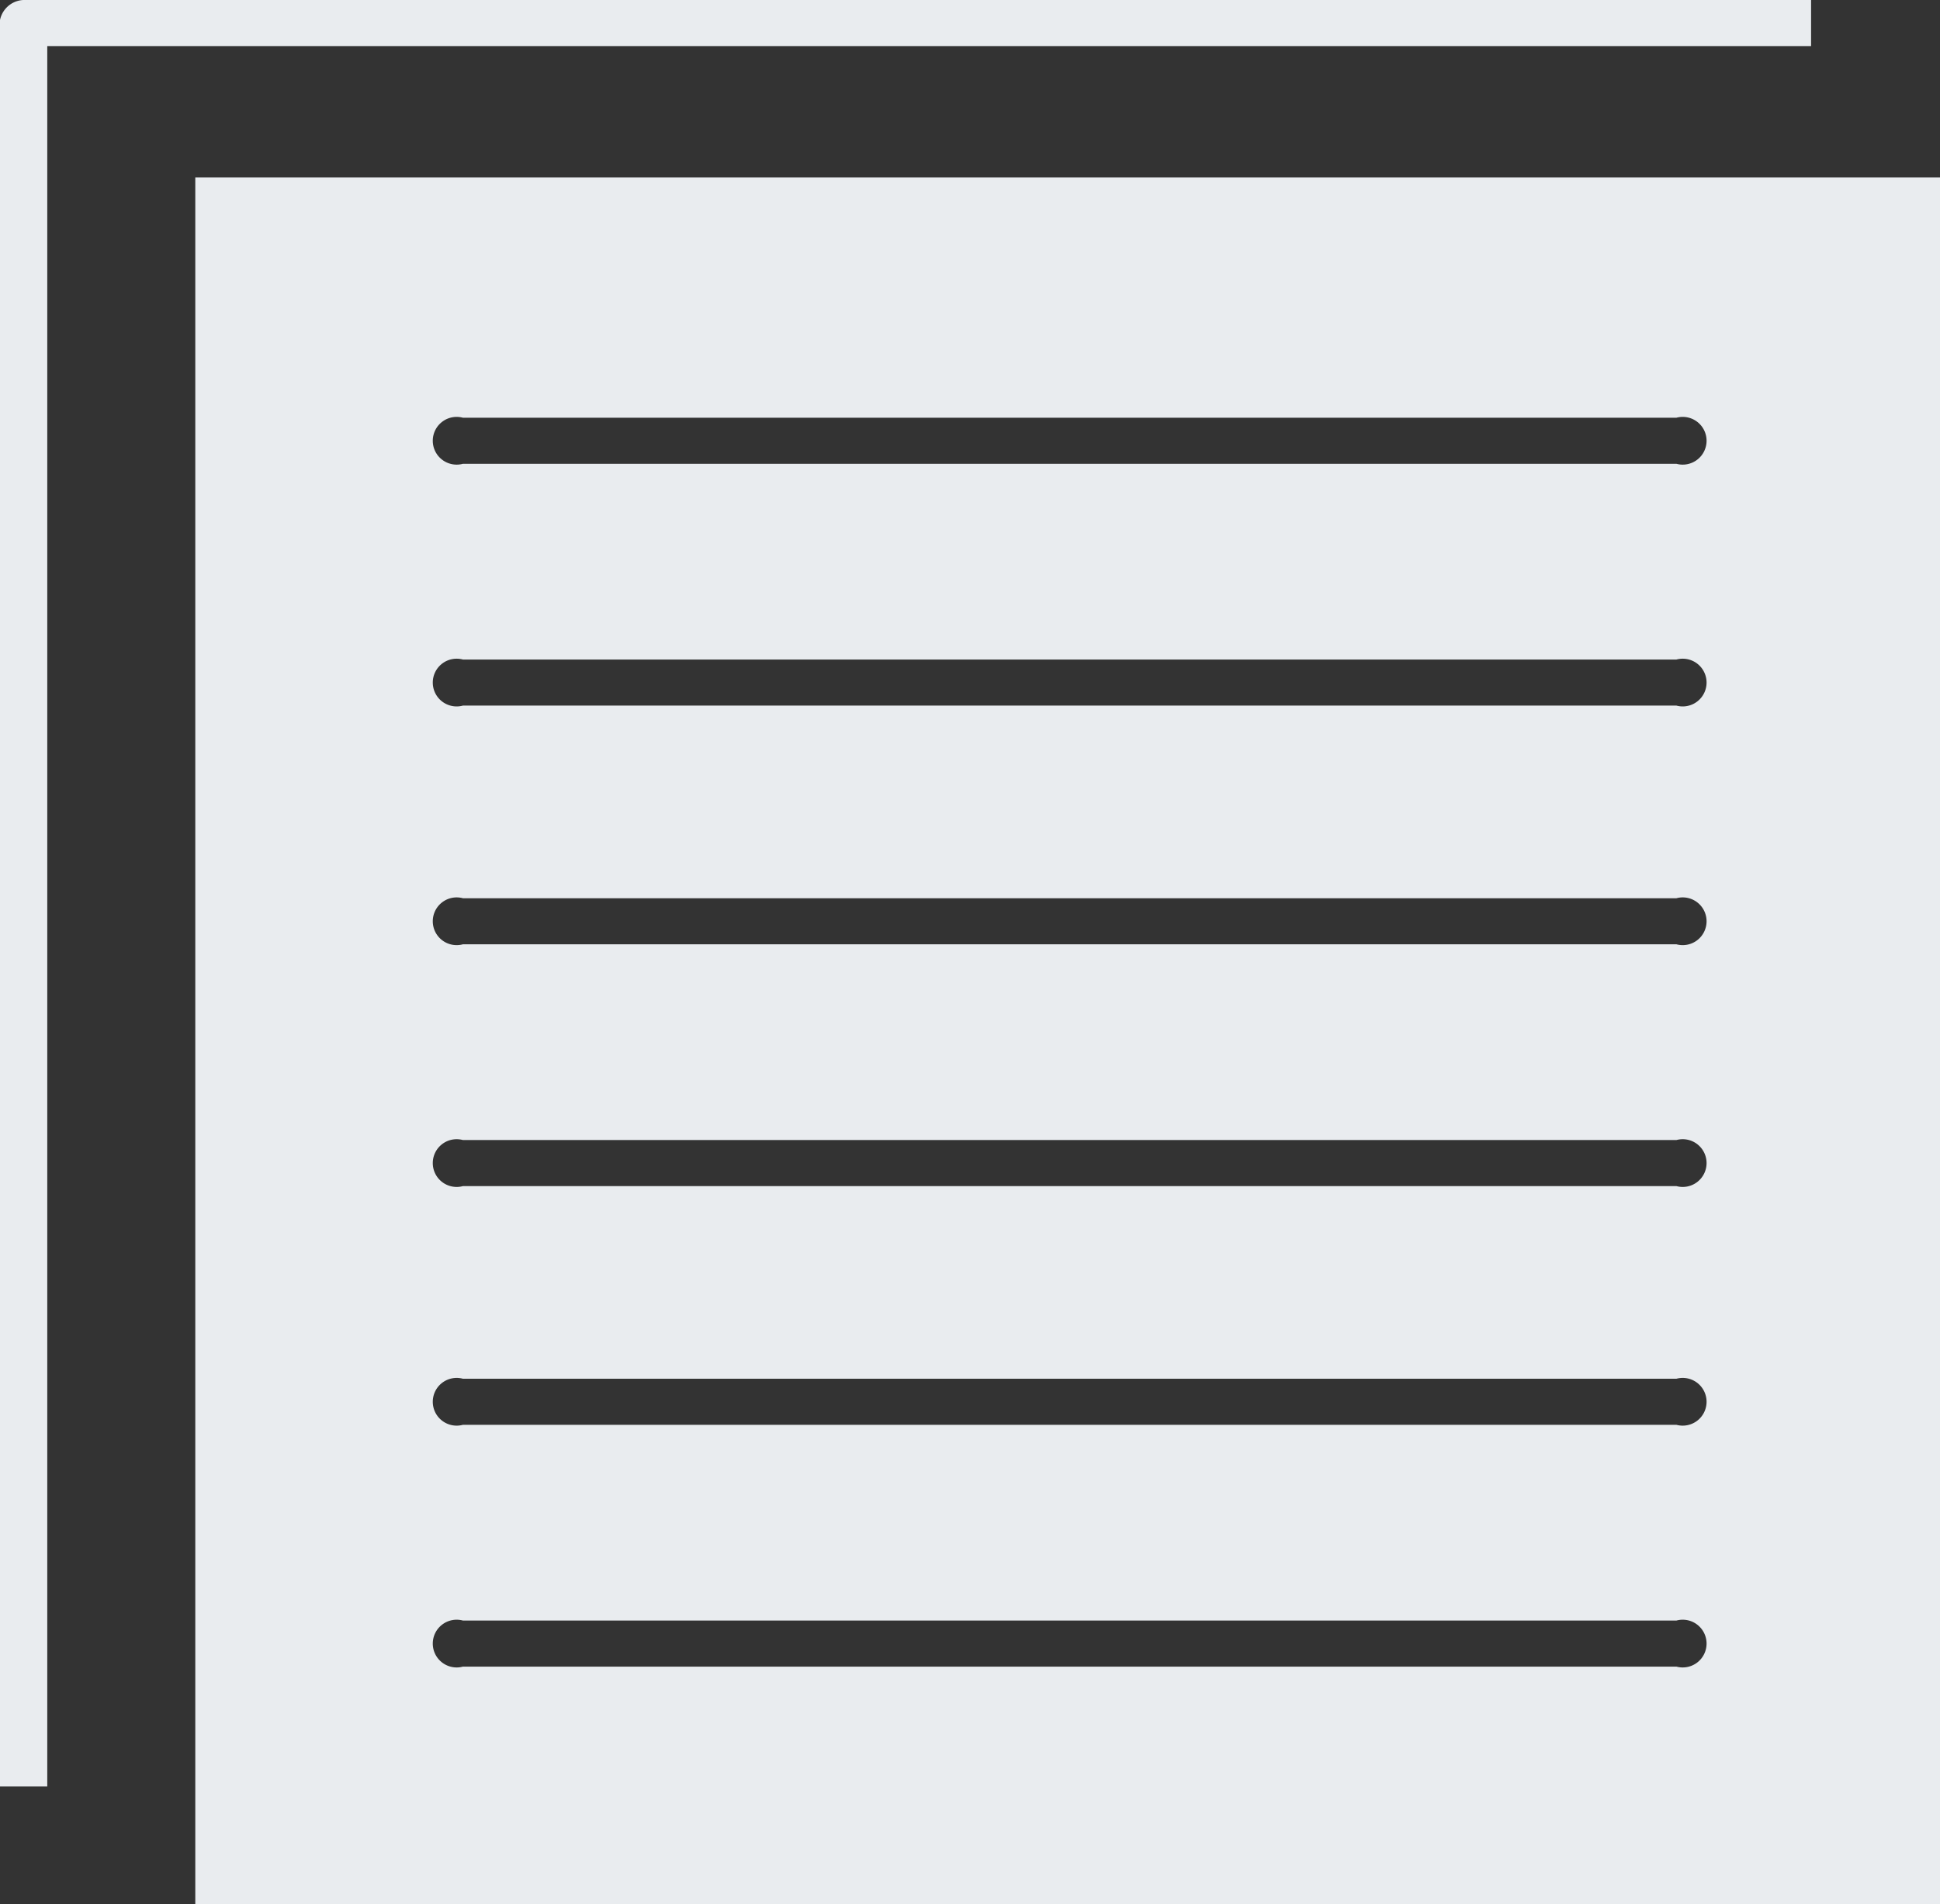
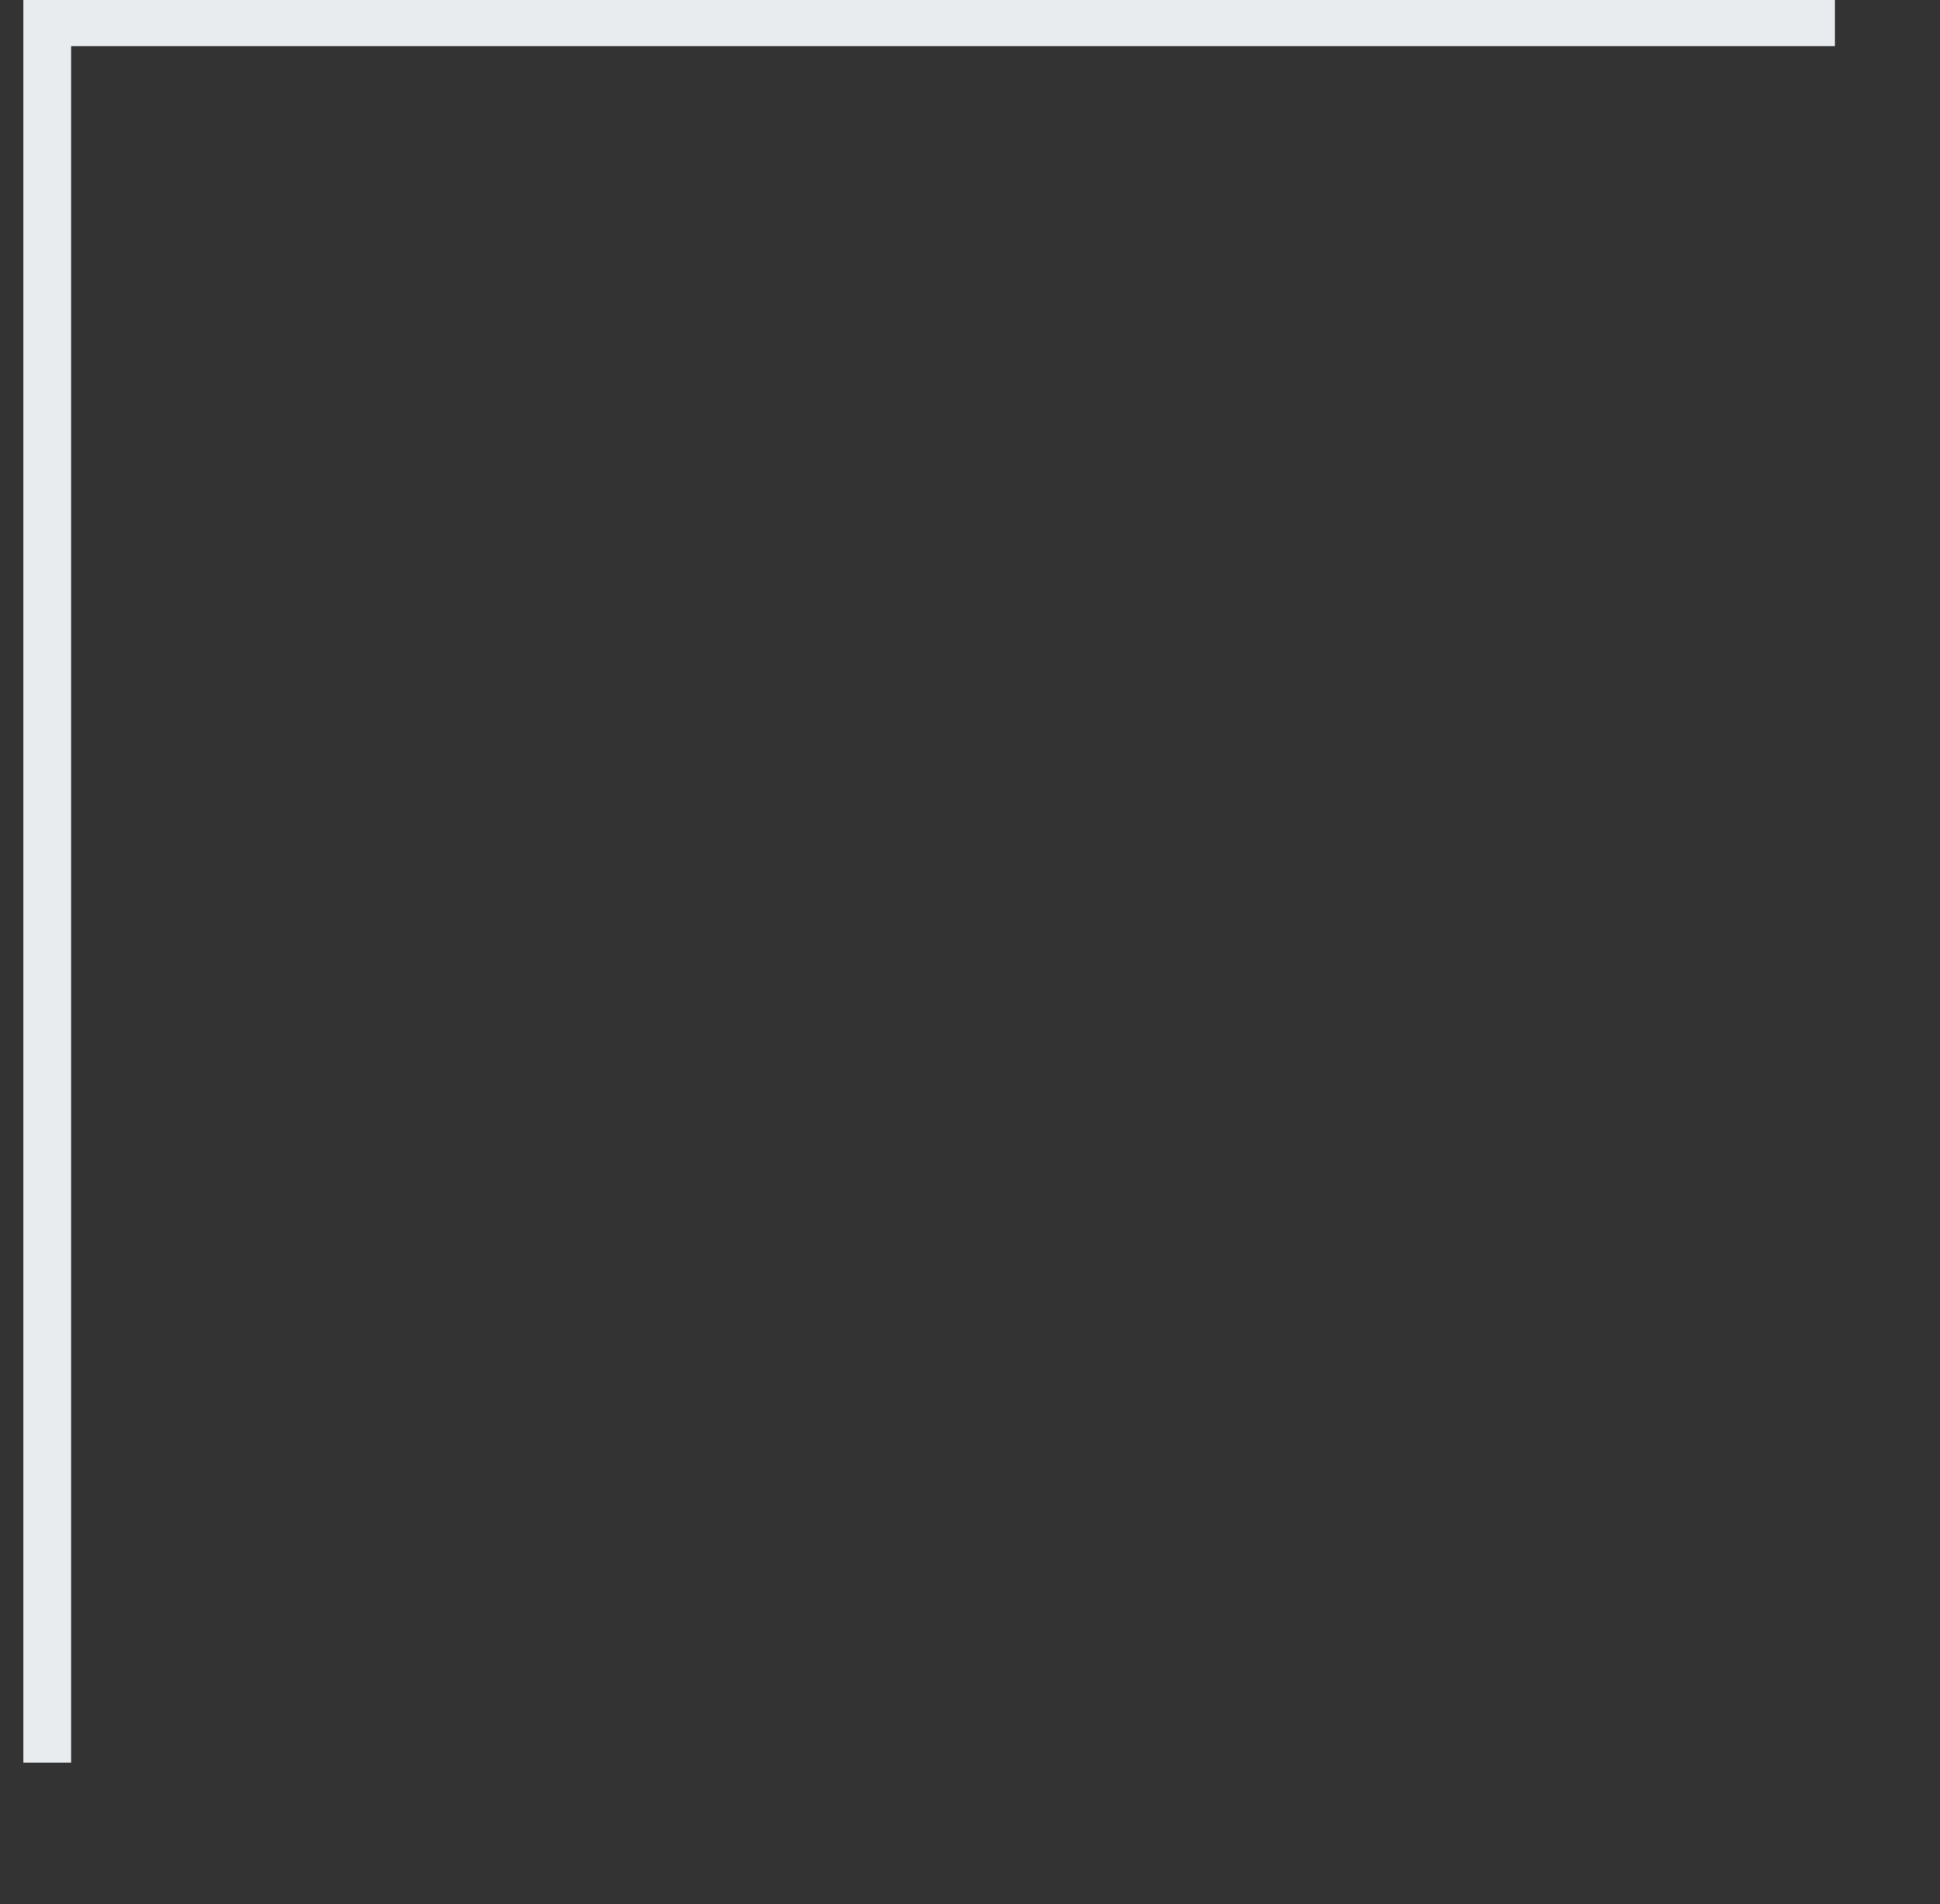
<svg xmlns="http://www.w3.org/2000/svg" fill="rgb(233, 236, 239)" viewBox="0 0 81.26 79.78">
  <rect x="0" y="0" width="81.26" height="79.78" fill="#333333" stroke="none" />
  <title>CV Icon-paper</title>
  <g id="_2" data-name="2">
-     <path d="M54.87,39.73v72.36H128V39.73Zm62,62.39H66.08a1,1,0,1,1,0-1.93h50.83a1,1,0,1,1,0,1.93Zm0-10.13H66.08a1,1,0,1,1,0-1.93h50.83a1,1,0,1,1,0,1.93Zm0-10H66.08a1,1,0,1,1,0-1.93h50.83a1,1,0,1,1,0,1.93Zm0-10.13H66.08a1,1,0,1,1,0-1.93h50.83a1,1,0,1,1,0,1.93Zm0-10H66.08a1,1,0,1,1,0-1.93h50.83a1,1,0,1,1,0,1.93Zm0-10.13H66.08a1,1,0,1,1,0-1.93h50.83a1,1,0,1,1,0,1.93Z" transform="translate(-46.69 -32.3)" />
-     <path d="M47.67,32.3a1.05,1.05,0,0,0-1,1v73.84h2V34.23h73.88V32.3Z" transform="translate(-46.69 -32.3)" />
+     <path d="M47.67,32.3v73.84h2V34.23h73.88V32.3Z" transform="translate(-46.69 -32.3)" />
  </g>
</svg>